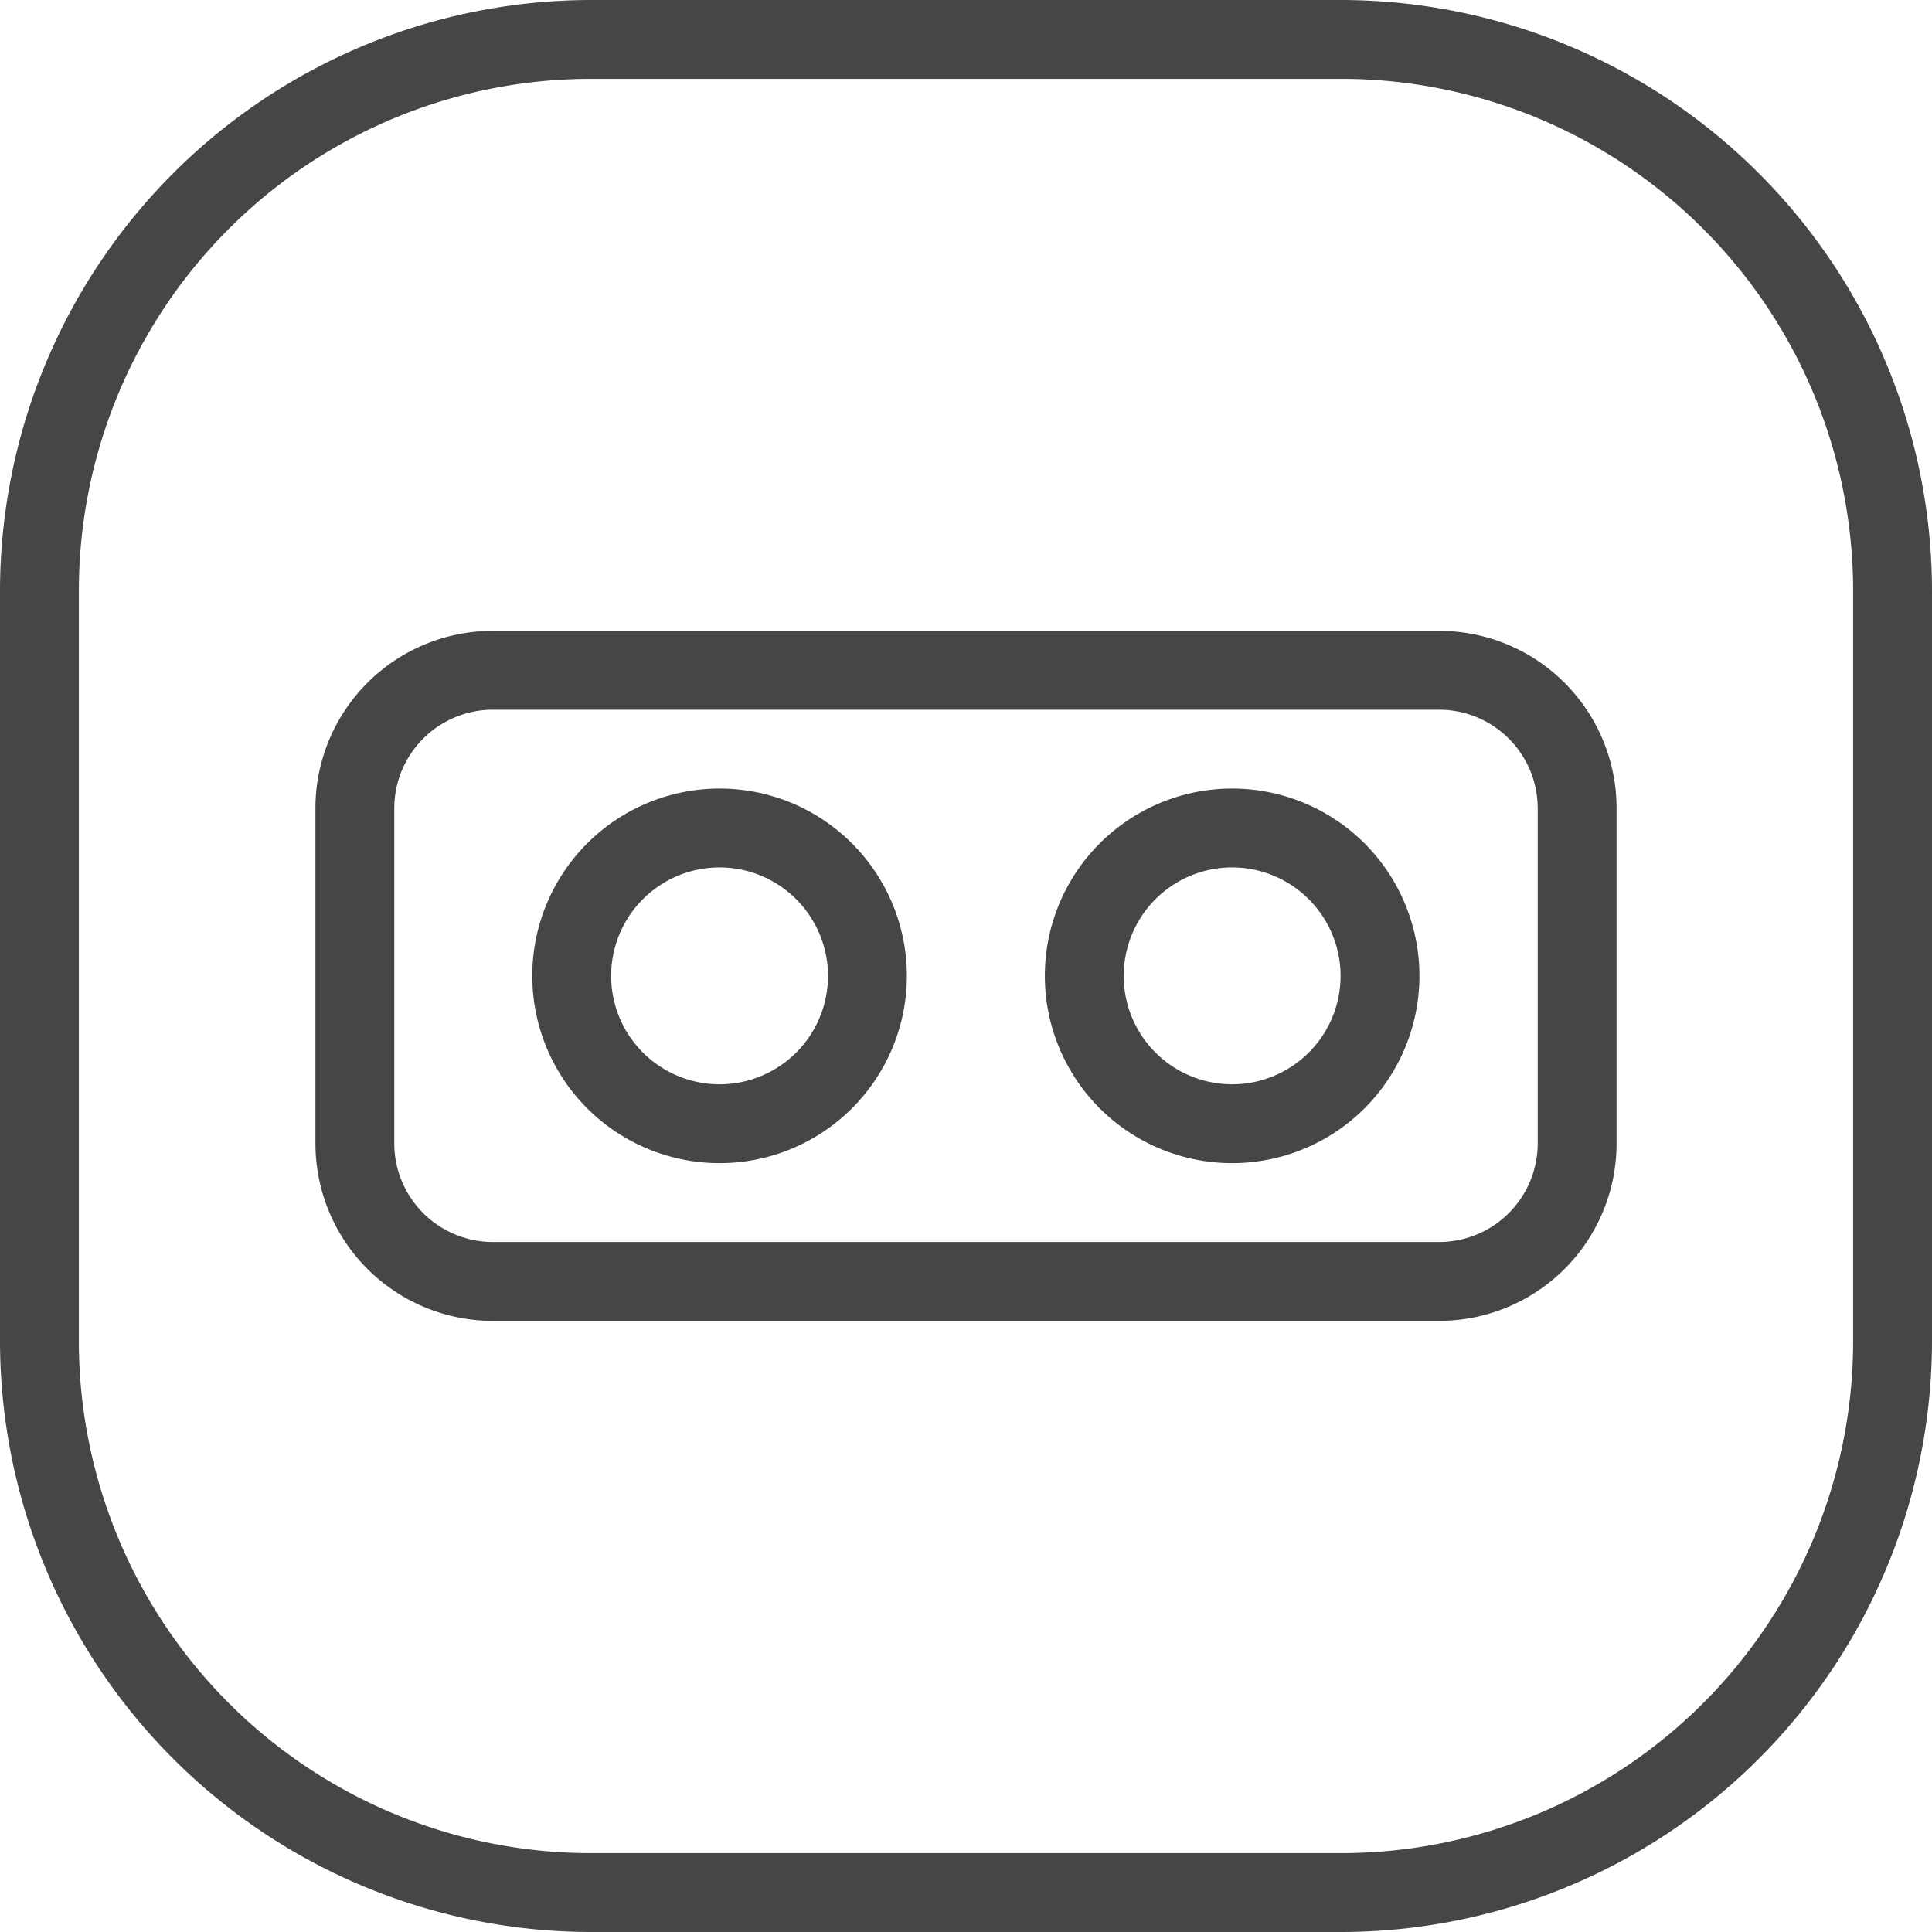
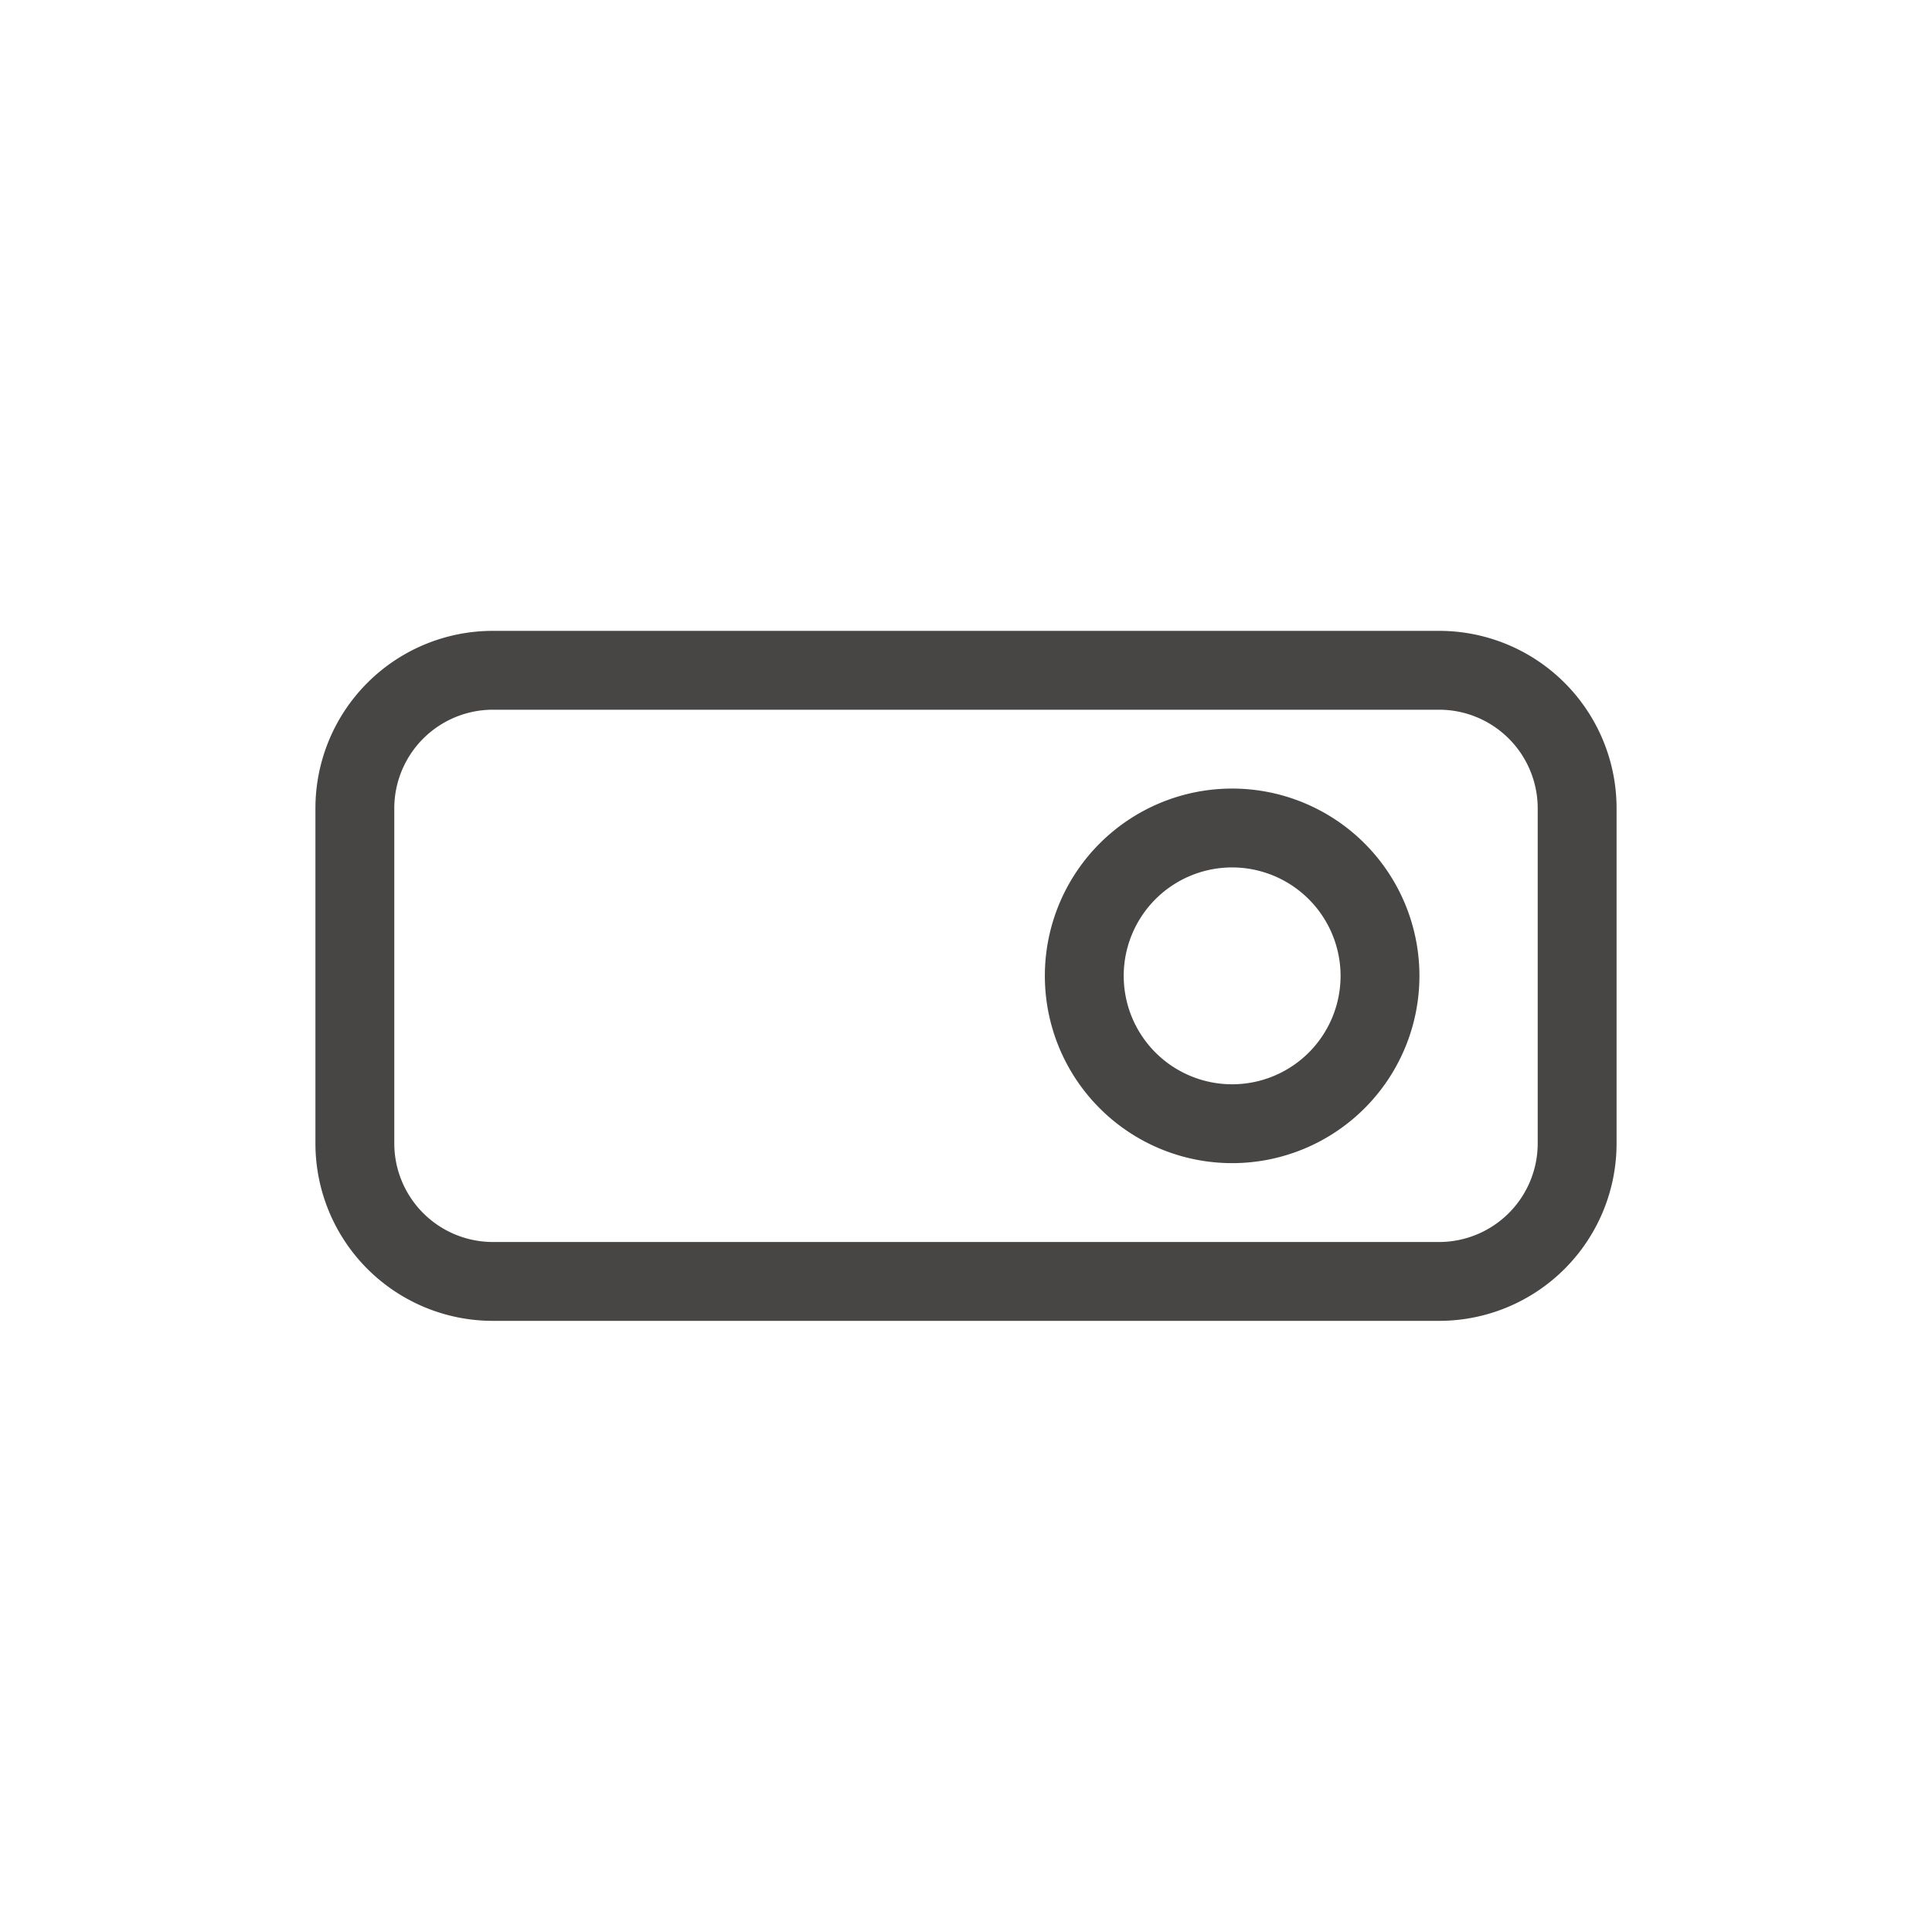
<svg xmlns="http://www.w3.org/2000/svg" width="98" height="98" viewBox="0 0 98 98">
  <g id="User-friendly_Control_Panel" data-name="User-friendly Control Panel" transform="translate(-1056 -5335)">
-     <path id="矩形_2081_-_轮廓" data-name="矩形 2081 - 轮廓" d="M30,4A25.975,25.975,0,0,0,4,30V68A25.975,25.975,0,0,0,30,94H68A25.975,25.975,0,0,0,94,68V30A25.975,25.975,0,0,0,68,4H30m0-4H68A30,30,0,0,1,98,30V68A30,30,0,0,1,68,98H30A30,30,0,0,1,0,68V30A30,30,0,0,1,30,0Z" transform="translate(1056 5335)" fill="#474645" />
    <path id="矩形_2106_-_轮廓" data-name="矩形 2106 - 轮廓" d="M9,4A5.006,5.006,0,0,0,4,9V26a5.006,5.006,0,0,0,5,5H57a5.006,5.006,0,0,0,5-5V9a5.006,5.006,0,0,0-5-5H9M9,0H57a9,9,0,0,1,9,9V26a9,9,0,0,1-9,9H9a9,9,0,0,1-9-9V9A9,9,0,0,1,9,0Z" transform="translate(1072 5367)" fill="#474645" />
-     <path id="椭圆_264_-_轮廓" data-name="椭圆 264 - 轮廓" d="M9.5,4A5.5,5.5,0,1,0,15,9.5,5.506,5.506,0,0,0,9.5,4m0-4A9.5,9.5,0,1,1,0,9.5,9.5,9.5,0,0,1,9.5,0Z" transform="translate(1083 5375)" fill="#474645" />
    <path id="椭圆_265_-_轮廓" data-name="椭圆 265 - 轮廓" d="M9.5,4A5.5,5.5,0,1,0,15,9.5,5.506,5.506,0,0,0,9.5,4m0-4A9.5,9.5,0,1,1,0,9.5,9.5,9.5,0,0,1,9.5,0Z" transform="translate(1109 5375)" fill="#474645" />
  </g>
</svg>